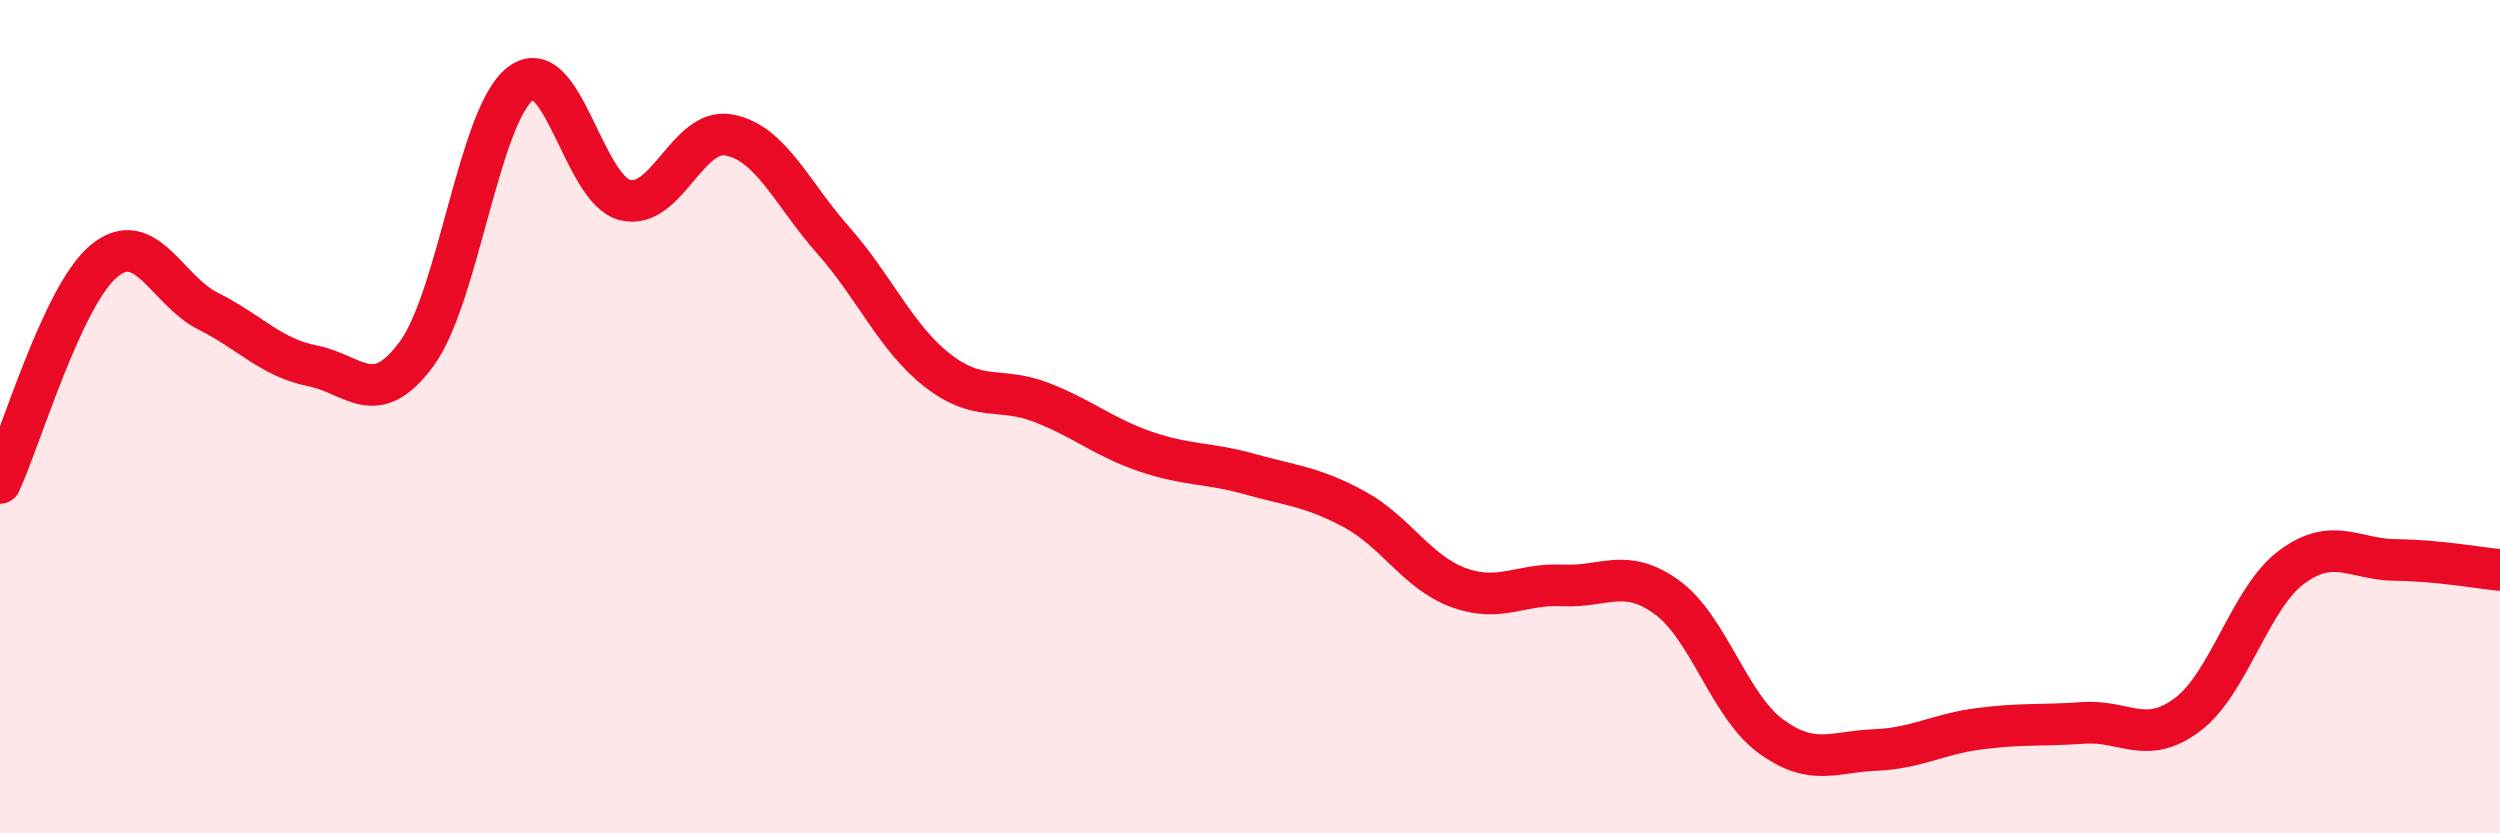
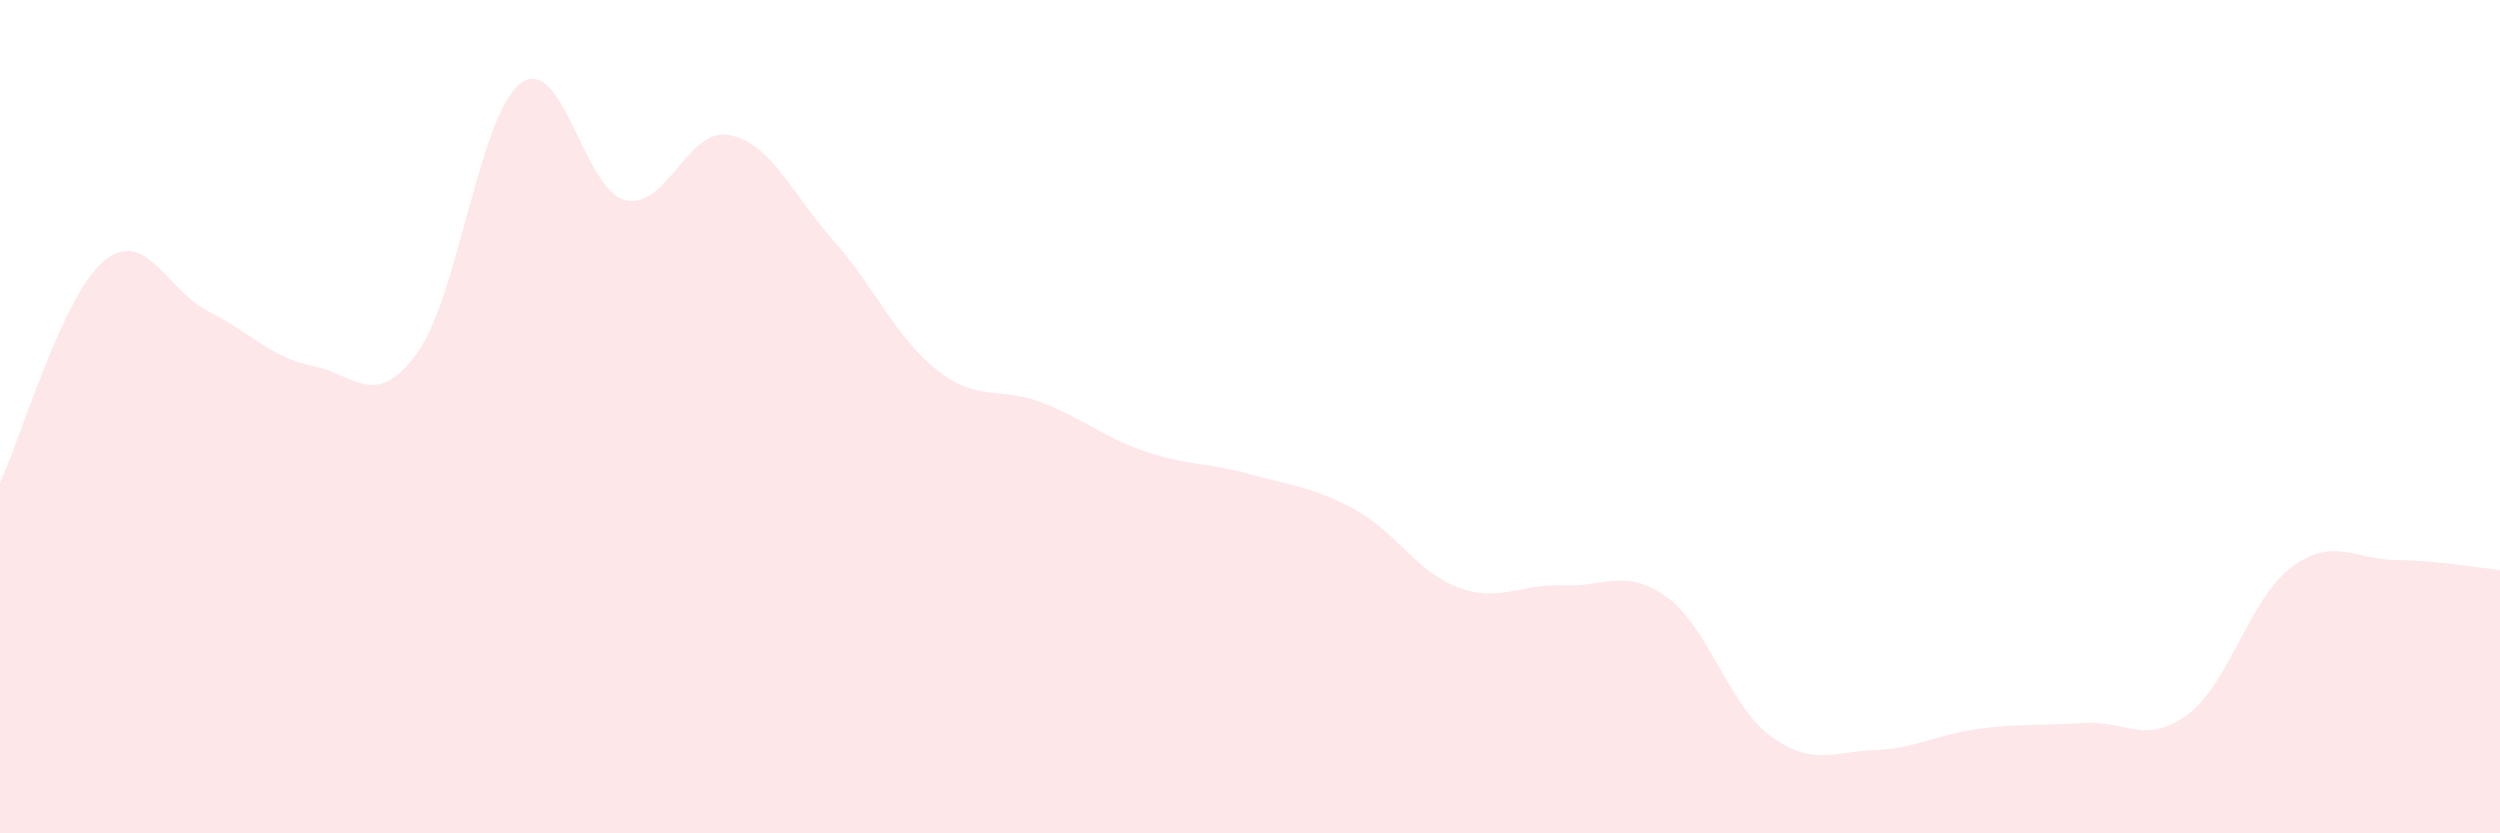
<svg xmlns="http://www.w3.org/2000/svg" width="60" height="20" viewBox="0 0 60 20">
  <path d="M 0,11.59 C 0.5,10.52 1.5,7.08 2.5,6.26 C 3.5,5.44 4,6.97 5,7.47 C 6,7.97 6.5,8.58 7.5,8.78 C 8.5,8.98 9,9.85 10,8.49 C 11,7.13 11.5,2.74 12.5,2 C 13.5,1.26 14,4.55 15,4.8 C 16,5.05 16.5,3.05 17.5,3.24 C 18.5,3.43 19,4.64 20,5.77 C 21,6.9 21.5,8.11 22.5,8.89 C 23.5,9.67 24,9.27 25,9.66 C 26,10.05 26.5,10.5 27.5,10.84 C 28.5,11.18 29,11.1 30,11.38 C 31,11.66 31.5,11.68 32.5,12.22 C 33.5,12.76 34,13.73 35,14.1 C 36,14.47 36.5,14 37.5,14.05 C 38.5,14.1 39,13.61 40,14.33 C 41,15.05 41.5,16.94 42.5,17.67 C 43.5,18.4 44,18.04 45,18 C 46,17.96 46.5,17.62 47.5,17.49 C 48.5,17.36 49,17.42 50,17.35 C 51,17.28 51.5,17.9 52.5,17.15 C 53.5,16.4 54,14.35 55,13.61 C 56,12.87 56.5,13.43 57.5,13.44 C 58.5,13.45 59.5,13.63 60,13.68L60 20L0 20Z" fill="#EB0A25" opacity="0.1" stroke-linecap="round" stroke-linejoin="round" />
-   <path d="M 0,11.59 C 0.5,10.52 1.5,7.08 2.5,6.26 C 3.5,5.44 4,6.97 5,7.47 C 6,7.97 6.5,8.58 7.5,8.78 C 8.5,8.98 9,9.85 10,8.49 C 11,7.13 11.5,2.74 12.5,2 C 13.5,1.26 14,4.55 15,4.8 C 16,5.05 16.5,3.05 17.5,3.24 C 18.5,3.43 19,4.64 20,5.77 C 21,6.9 21.5,8.11 22.5,8.89 C 23.5,9.67 24,9.27 25,9.66 C 26,10.05 26.5,10.5 27.5,10.84 C 28.5,11.18 29,11.1 30,11.38 C 31,11.66 31.5,11.68 32.5,12.22 C 33.5,12.76 34,13.73 35,14.1 C 36,14.47 36.5,14 37.5,14.05 C 38.5,14.1 39,13.61 40,14.33 C 41,15.05 41.5,16.94 42.5,17.67 C 43.5,18.4 44,18.04 45,18 C 46,17.96 46.5,17.62 47.5,17.49 C 48.5,17.36 49,17.42 50,17.35 C 51,17.28 51.5,17.9 52.5,17.15 C 53.5,16.4 54,14.35 55,13.61 C 56,12.87 56.5,13.43 57.5,13.44 C 58.5,13.45 59.5,13.63 60,13.68" stroke="#EB0A25" stroke-width="1" fill="none" stroke-linecap="round" stroke-linejoin="round" />
</svg>